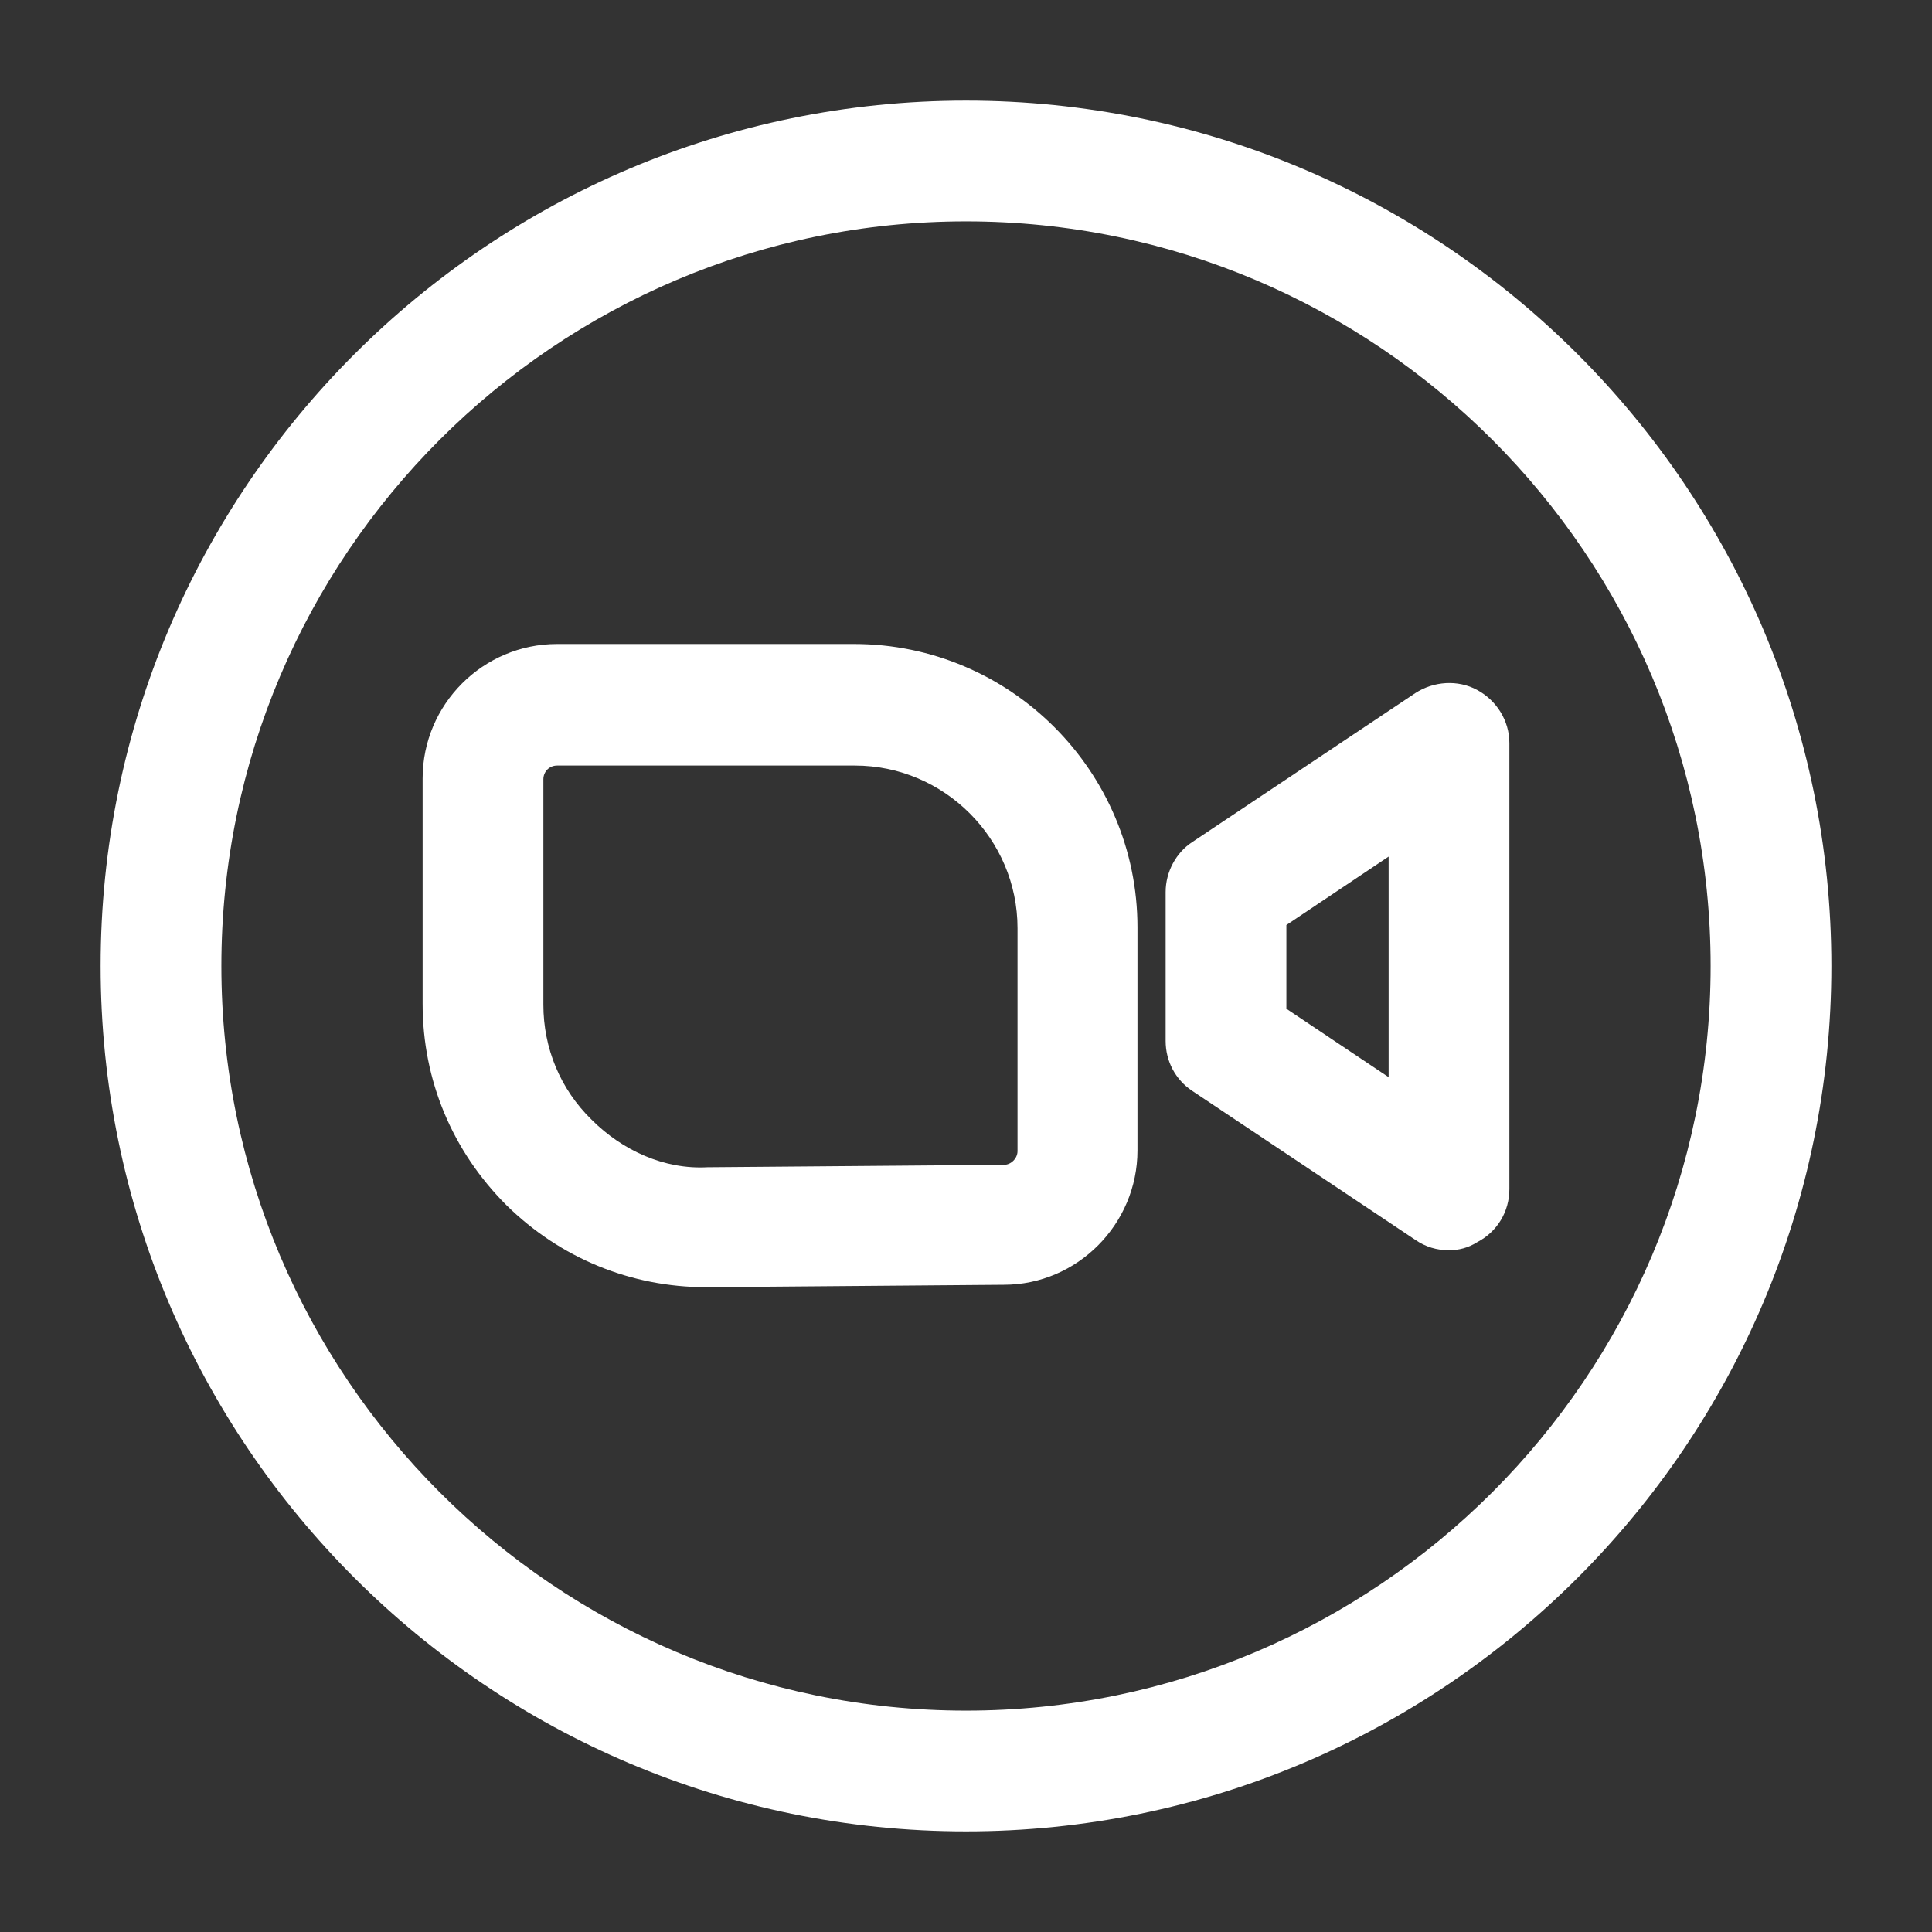
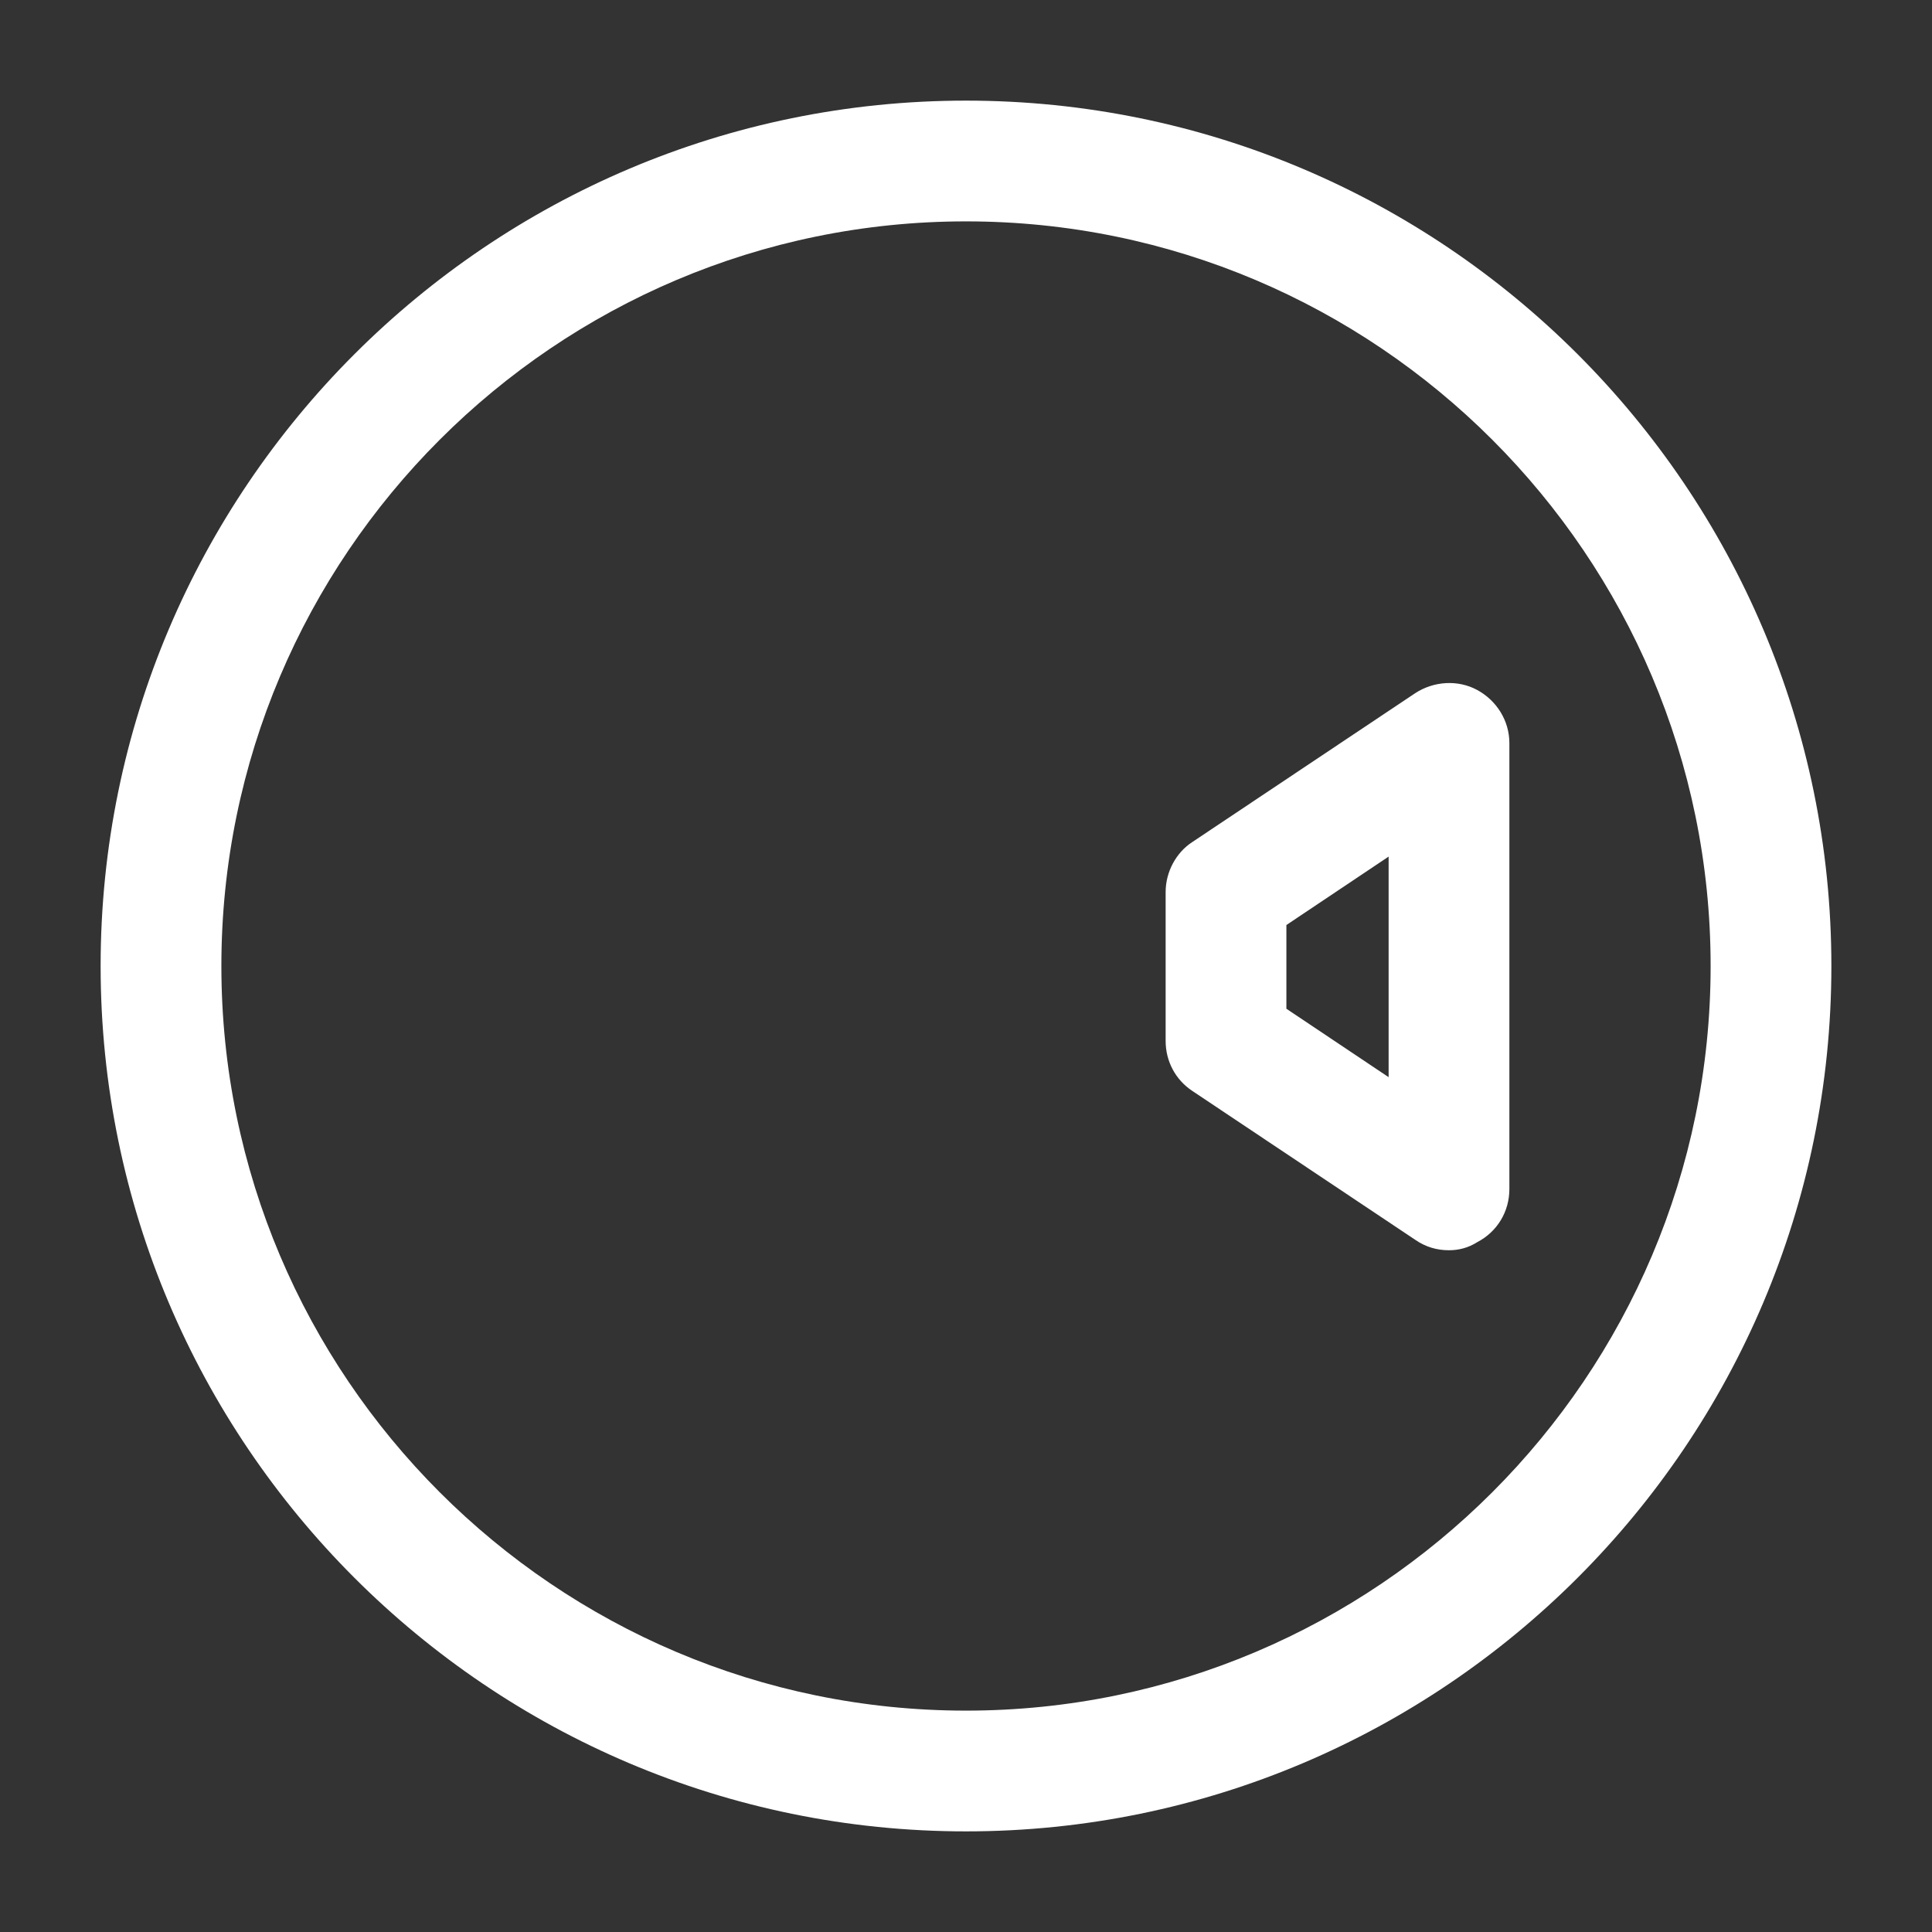
<svg xmlns="http://www.w3.org/2000/svg" width="24" height="24" viewBox="0 0 24 24" fill="none">
  <rect x="0" y="0" width="24" height="24" fill="#333333" stroke="none" />
  <g clip-path="url(#clip0_804_20987)">
    <mask id="mask0_804_20987" style="mask-type:luminance" maskUnits="userSpaceOnUse" x="0" y="0" width="24" height="24">
      <path d="M24 0H0V24H24V0Z" fill="white" />
    </mask>
    <g mask="url(#mask0_804_20987)">
-       <path d="M8.77 15.99C7.84 15.99 6.96 15.63 6.29 14.97C5.62 14.3 5.25 13.42 5.25 12.47V9.67C5.25 8.75 6 8 6.92 8H10.61C12.55 8 14.13 9.58 14.13 11.52V14.29C14.13 15.21 13.38 15.96 12.47 15.96L8.79 15.99C8.79 15.99 8.78 15.99 8.77 15.99ZM6.92 9.51C6.82 9.51 6.75 9.59 6.75 9.68V12.48C6.75 13.02 6.96 13.53 7.35 13.91C7.73 14.29 8.25 14.53 8.79 14.5L12.47 14.47C12.56 14.47 12.64 14.39 12.64 14.3V11.53C12.64 10.42 11.73 9.51 10.62 9.51H6.92Z" fill="white" />
      <path d="M18 15.531C17.85 15.531 17.71 15.491 17.58 15.401L14.81 13.551C14.6 13.411 14.48 13.181 14.48 12.931V11.081C14.48 10.831 14.61 10.591 14.81 10.461L17.58 8.611C17.81 8.461 18.11 8.441 18.35 8.571C18.59 8.701 18.75 8.951 18.75 9.231V14.771C18.75 15.051 18.6 15.301 18.35 15.431C18.24 15.501 18.12 15.531 18 15.531ZM15.98 12.531L17.25 13.381V10.641L15.98 11.491V12.531Z" fill="white" />
      <path d="M12 22.75C6.07 22.75 1.25 17.93 1.25 12C1.25 6.07 6.07 1.25 12 1.25C17.93 1.25 22.75 6.07 22.75 12C22.75 17.93 17.93 22.75 12 22.75ZM12 2.75C6.9 2.75 2.75 6.9 2.75 12C2.75 17.1 6.9 21.25 12 21.25C17.1 21.25 21.25 17.1 21.25 12C21.25 6.9 17.1 2.75 12 2.75Z" fill="white" />
    </g>
  </g>
  <defs>
    <clipPath id="clip0_804_20987">
      <rect width="24" height="24" fill="white" />
    </clipPath>
  </defs>
</svg>